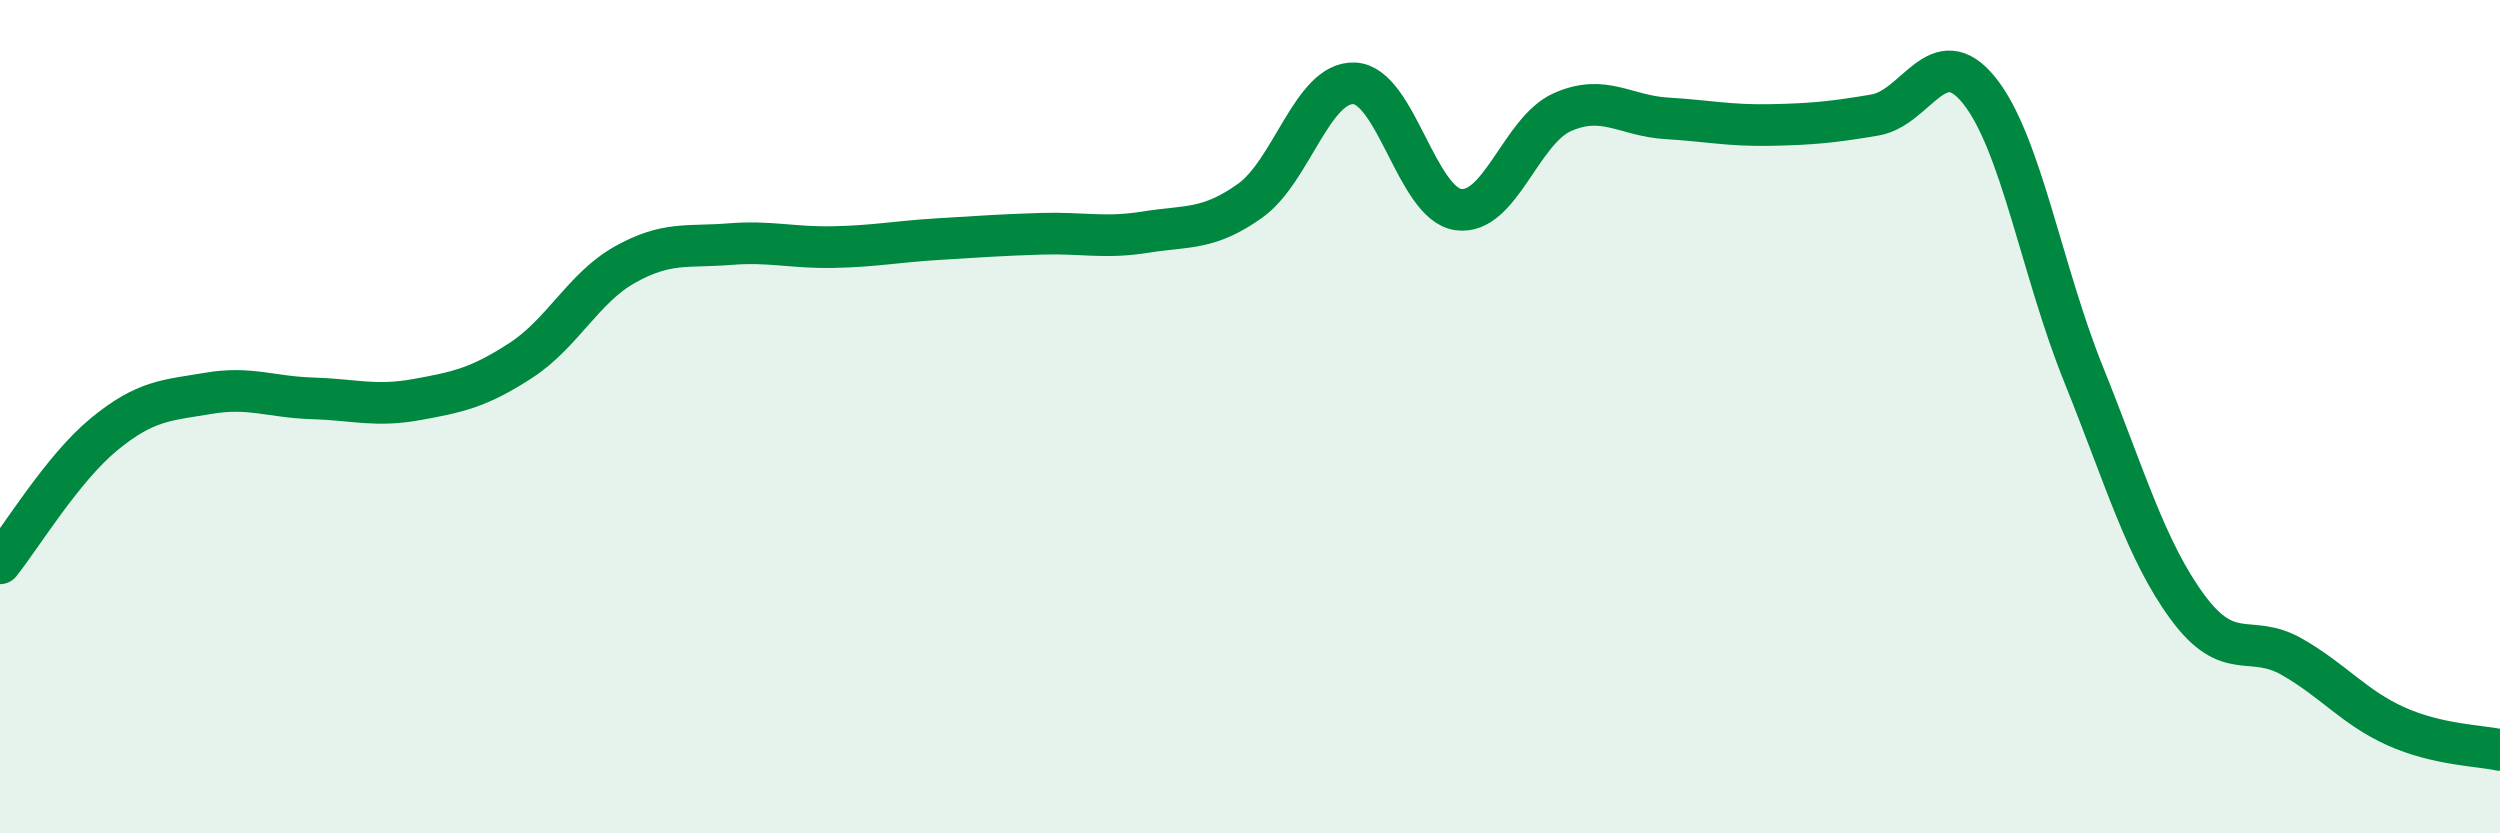
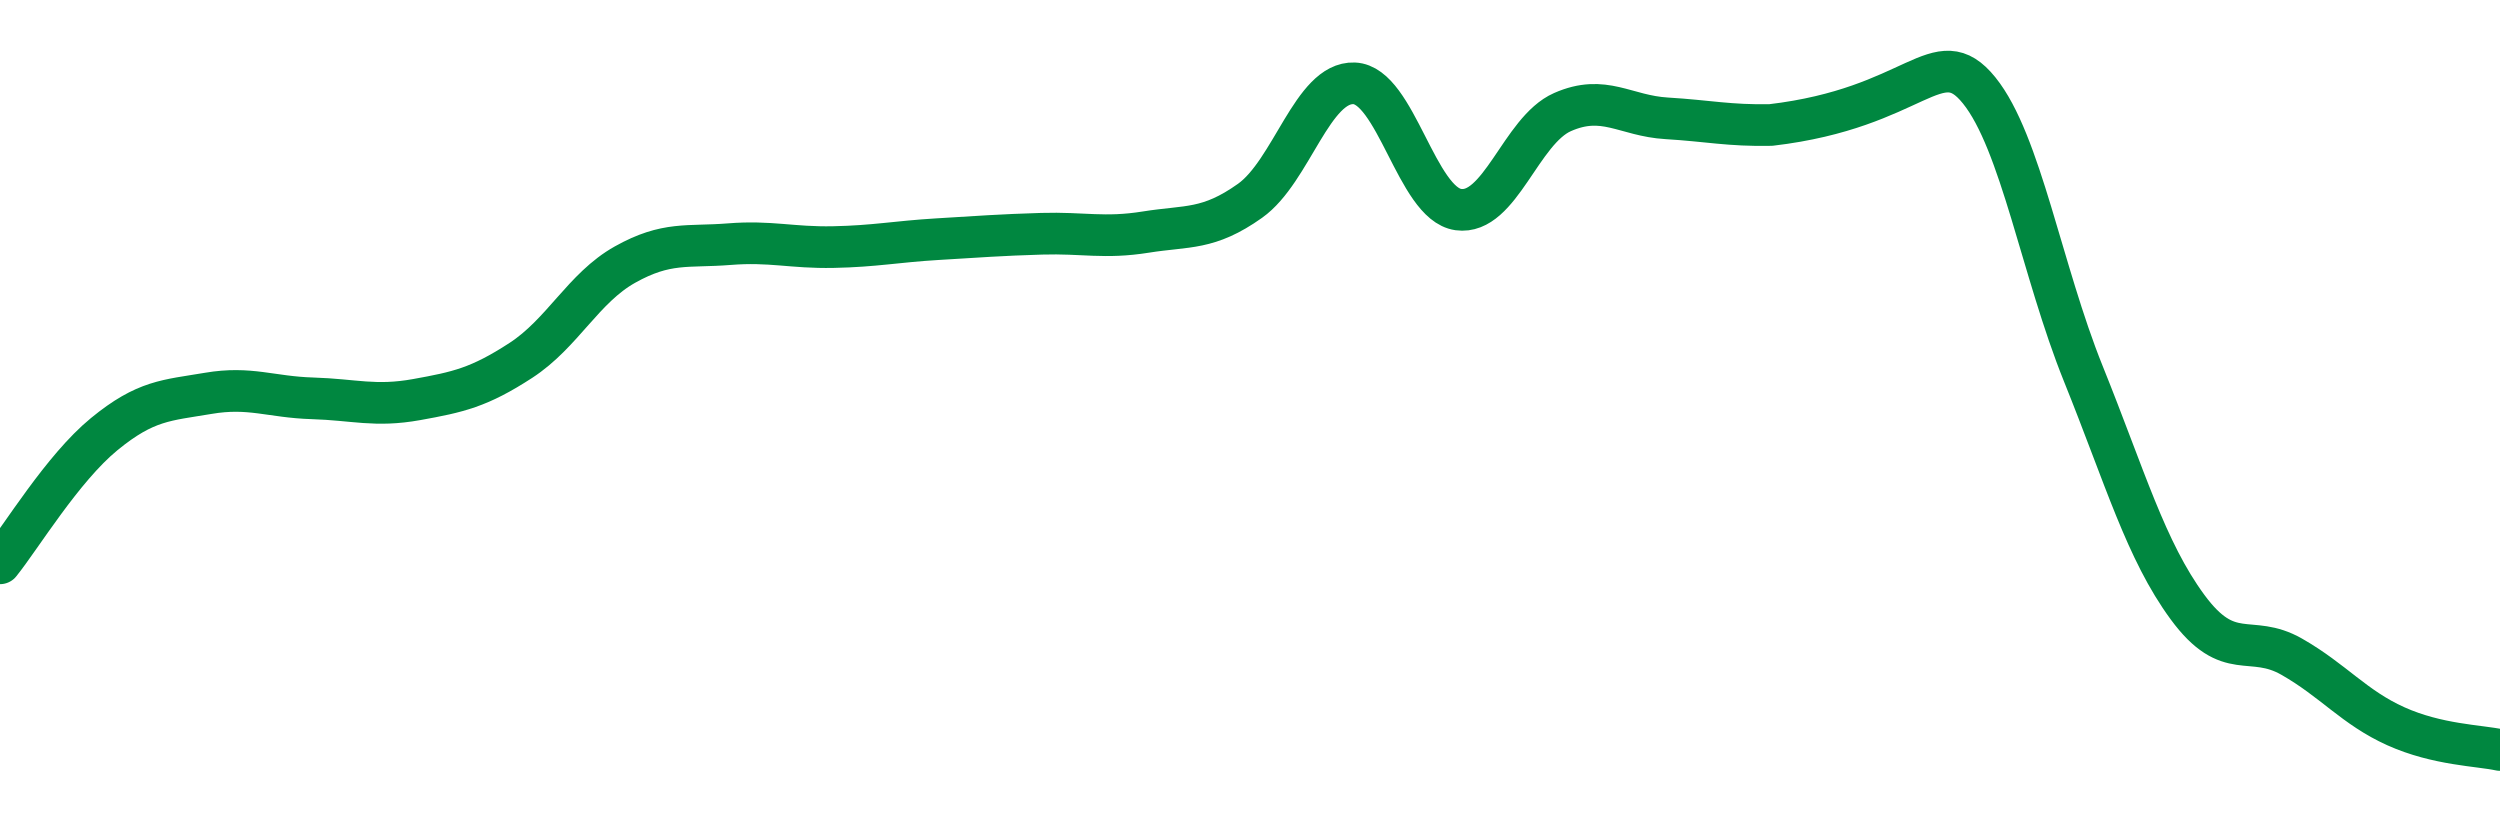
<svg xmlns="http://www.w3.org/2000/svg" width="60" height="20" viewBox="0 0 60 20">
-   <path d="M 0,13.52 C 0.5,12.9 1.5,11.24 2.5,10.42 C 3.5,9.6 4,9.61 5,9.44 C 6,9.27 6.5,9.53 7.5,9.56 C 8.5,9.59 9,9.77 10,9.59 C 11,9.41 11.5,9.3 12.5,8.65 C 13.5,8 14,6.91 15,6.35 C 16,5.79 16.5,5.94 17.5,5.86 C 18.5,5.78 19,5.95 20,5.93 C 21,5.91 21.5,5.8 22.5,5.74 C 23.5,5.68 24,5.64 25,5.61 C 26,5.58 26.5,5.73 27.5,5.57 C 28.5,5.41 29,5.53 30,4.82 C 31,4.11 31.5,1.96 32.5,2 C 33.5,2.04 34,4.89 35,5.03 C 36,5.17 36.5,3.13 37.5,2.69 C 38.5,2.25 39,2.78 40,2.84 C 41,2.9 41.5,3.02 42.5,3 C 43.5,2.98 44,2.93 45,2.76 C 46,2.59 46.5,0.93 47.5,2.17 C 48.5,3.41 49,6.49 50,8.97 C 51,11.45 51.5,13.21 52.5,14.57 C 53.5,15.93 54,15.19 55,15.76 C 56,16.33 56.5,16.98 57.5,17.43 C 58.5,17.88 59.5,17.89 60,18L60 20L0 20Z" fill="#008740" opacity="0.1" stroke-linecap="round" stroke-linejoin="round" />
-   <path d="M 0,13.52 C 0.5,12.9 1.5,11.24 2.5,10.42 C 3.5,9.6 4,9.61 5,9.44 C 6,9.27 6.5,9.53 7.5,9.56 C 8.5,9.59 9,9.77 10,9.59 C 11,9.41 11.5,9.3 12.5,8.65 C 13.5,8 14,6.91 15,6.35 C 16,5.79 16.5,5.94 17.5,5.86 C 18.5,5.78 19,5.95 20,5.93 C 21,5.91 21.5,5.8 22.5,5.74 C 23.5,5.68 24,5.64 25,5.61 C 26,5.58 26.5,5.73 27.5,5.57 C 28.5,5.41 29,5.53 30,4.82 C 31,4.11 31.5,1.96 32.5,2 C 33.5,2.04 34,4.89 35,5.03 C 36,5.17 36.5,3.13 37.5,2.69 C 38.5,2.25 39,2.78 40,2.84 C 41,2.9 41.5,3.02 42.5,3 C 43.5,2.98 44,2.93 45,2.76 C 46,2.59 46.5,0.93 47.5,2.17 C 48.5,3.41 49,6.49 50,8.97 C 51,11.45 51.5,13.21 52.5,14.57 C 53.5,15.93 54,15.19 55,15.76 C 56,16.33 56.5,16.98 57.5,17.43 C 58.5,17.88 59.5,17.89 60,18" stroke="#008740" stroke-width="1" fill="none" stroke-linecap="round" stroke-linejoin="round" />
+   <path d="M 0,13.52 C 0.5,12.9 1.5,11.24 2.5,10.42 C 3.5,9.6 4,9.61 5,9.44 C 6,9.27 6.5,9.53 7.5,9.56 C 8.5,9.59 9,9.77 10,9.59 C 11,9.41 11.5,9.3 12.5,8.65 C 13.5,8 14,6.91 15,6.35 C 16,5.79 16.5,5.94 17.5,5.86 C 18.5,5.78 19,5.95 20,5.93 C 21,5.91 21.5,5.8 22.5,5.74 C 23.5,5.68 24,5.64 25,5.61 C 26,5.58 26.5,5.73 27.5,5.57 C 28.5,5.41 29,5.53 30,4.82 C 31,4.11 31.5,1.96 32.5,2 C 33.5,2.04 34,4.89 35,5.03 C 36,5.17 36.5,3.13 37.5,2.69 C 38.5,2.25 39,2.78 40,2.84 C 41,2.9 41.5,3.02 42.5,3 C 46,2.59 46.5,0.93 47.5,2.17 C 48.5,3.41 49,6.49 50,8.97 C 51,11.45 51.5,13.21 52.5,14.57 C 53.5,15.93 54,15.19 55,15.76 C 56,16.33 56.5,16.98 57.5,17.43 C 58.5,17.88 59.5,17.89 60,18" stroke="#008740" stroke-width="1" fill="none" stroke-linecap="round" stroke-linejoin="round" />
</svg>